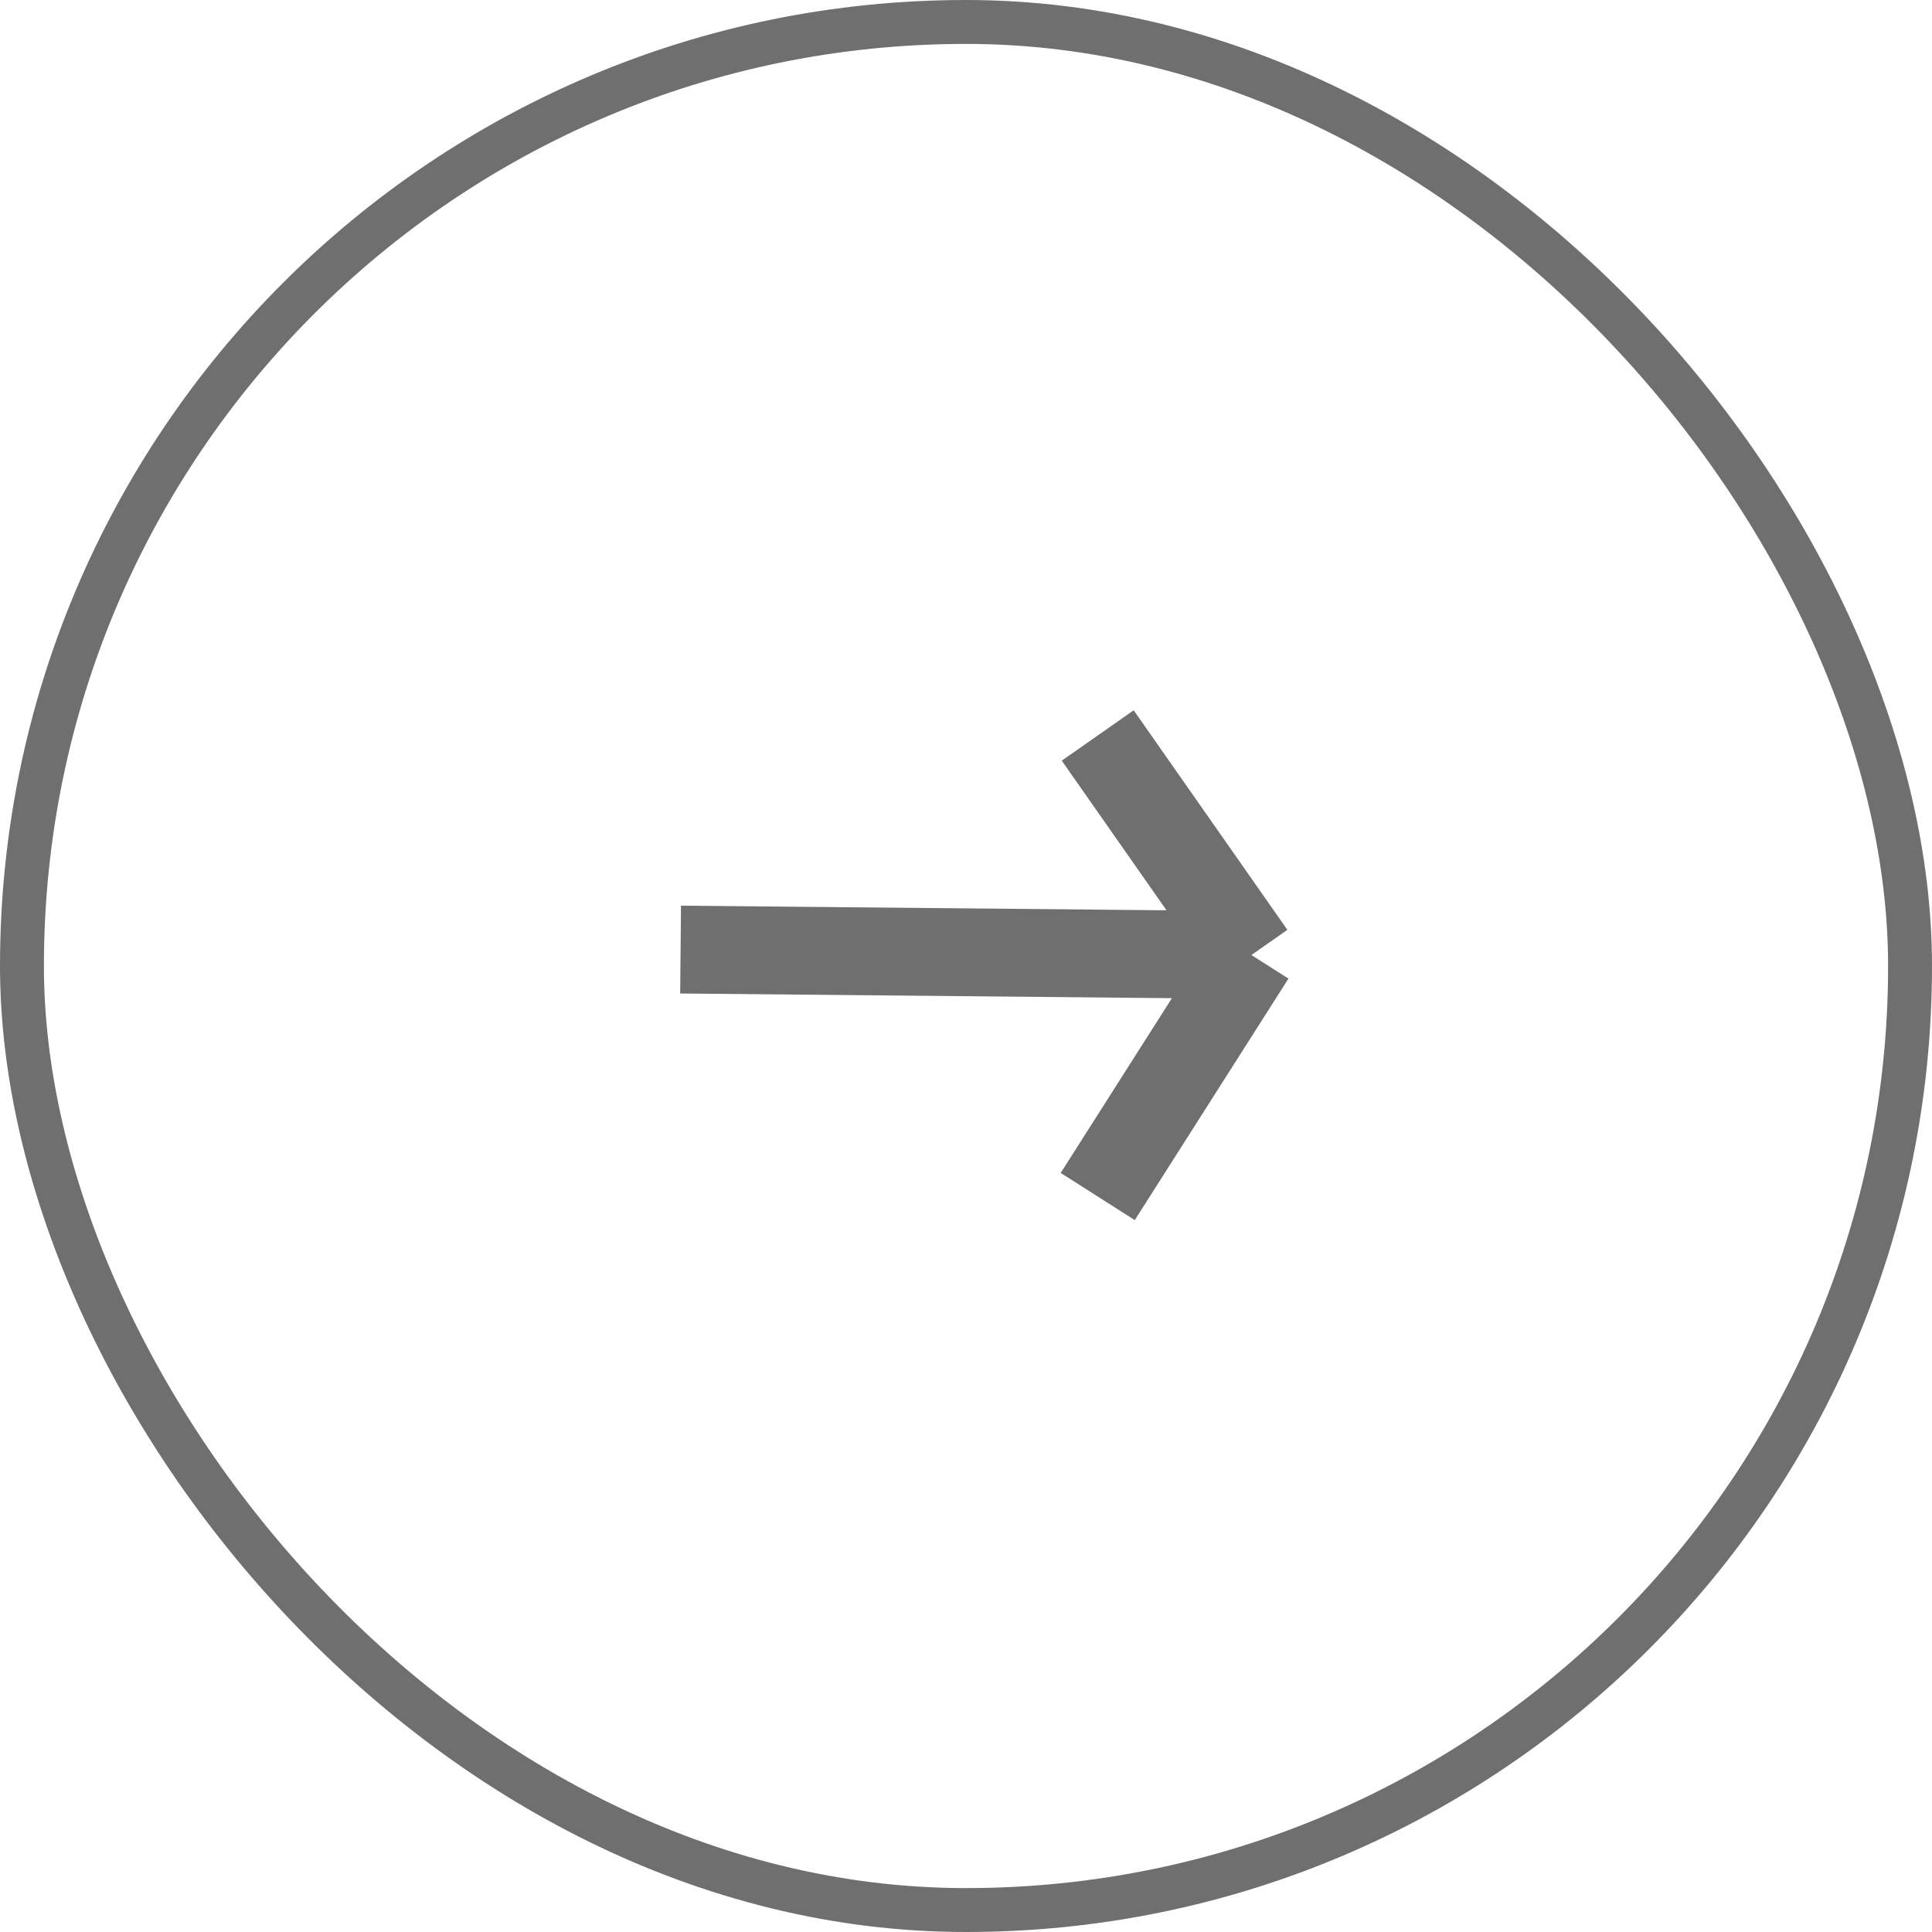
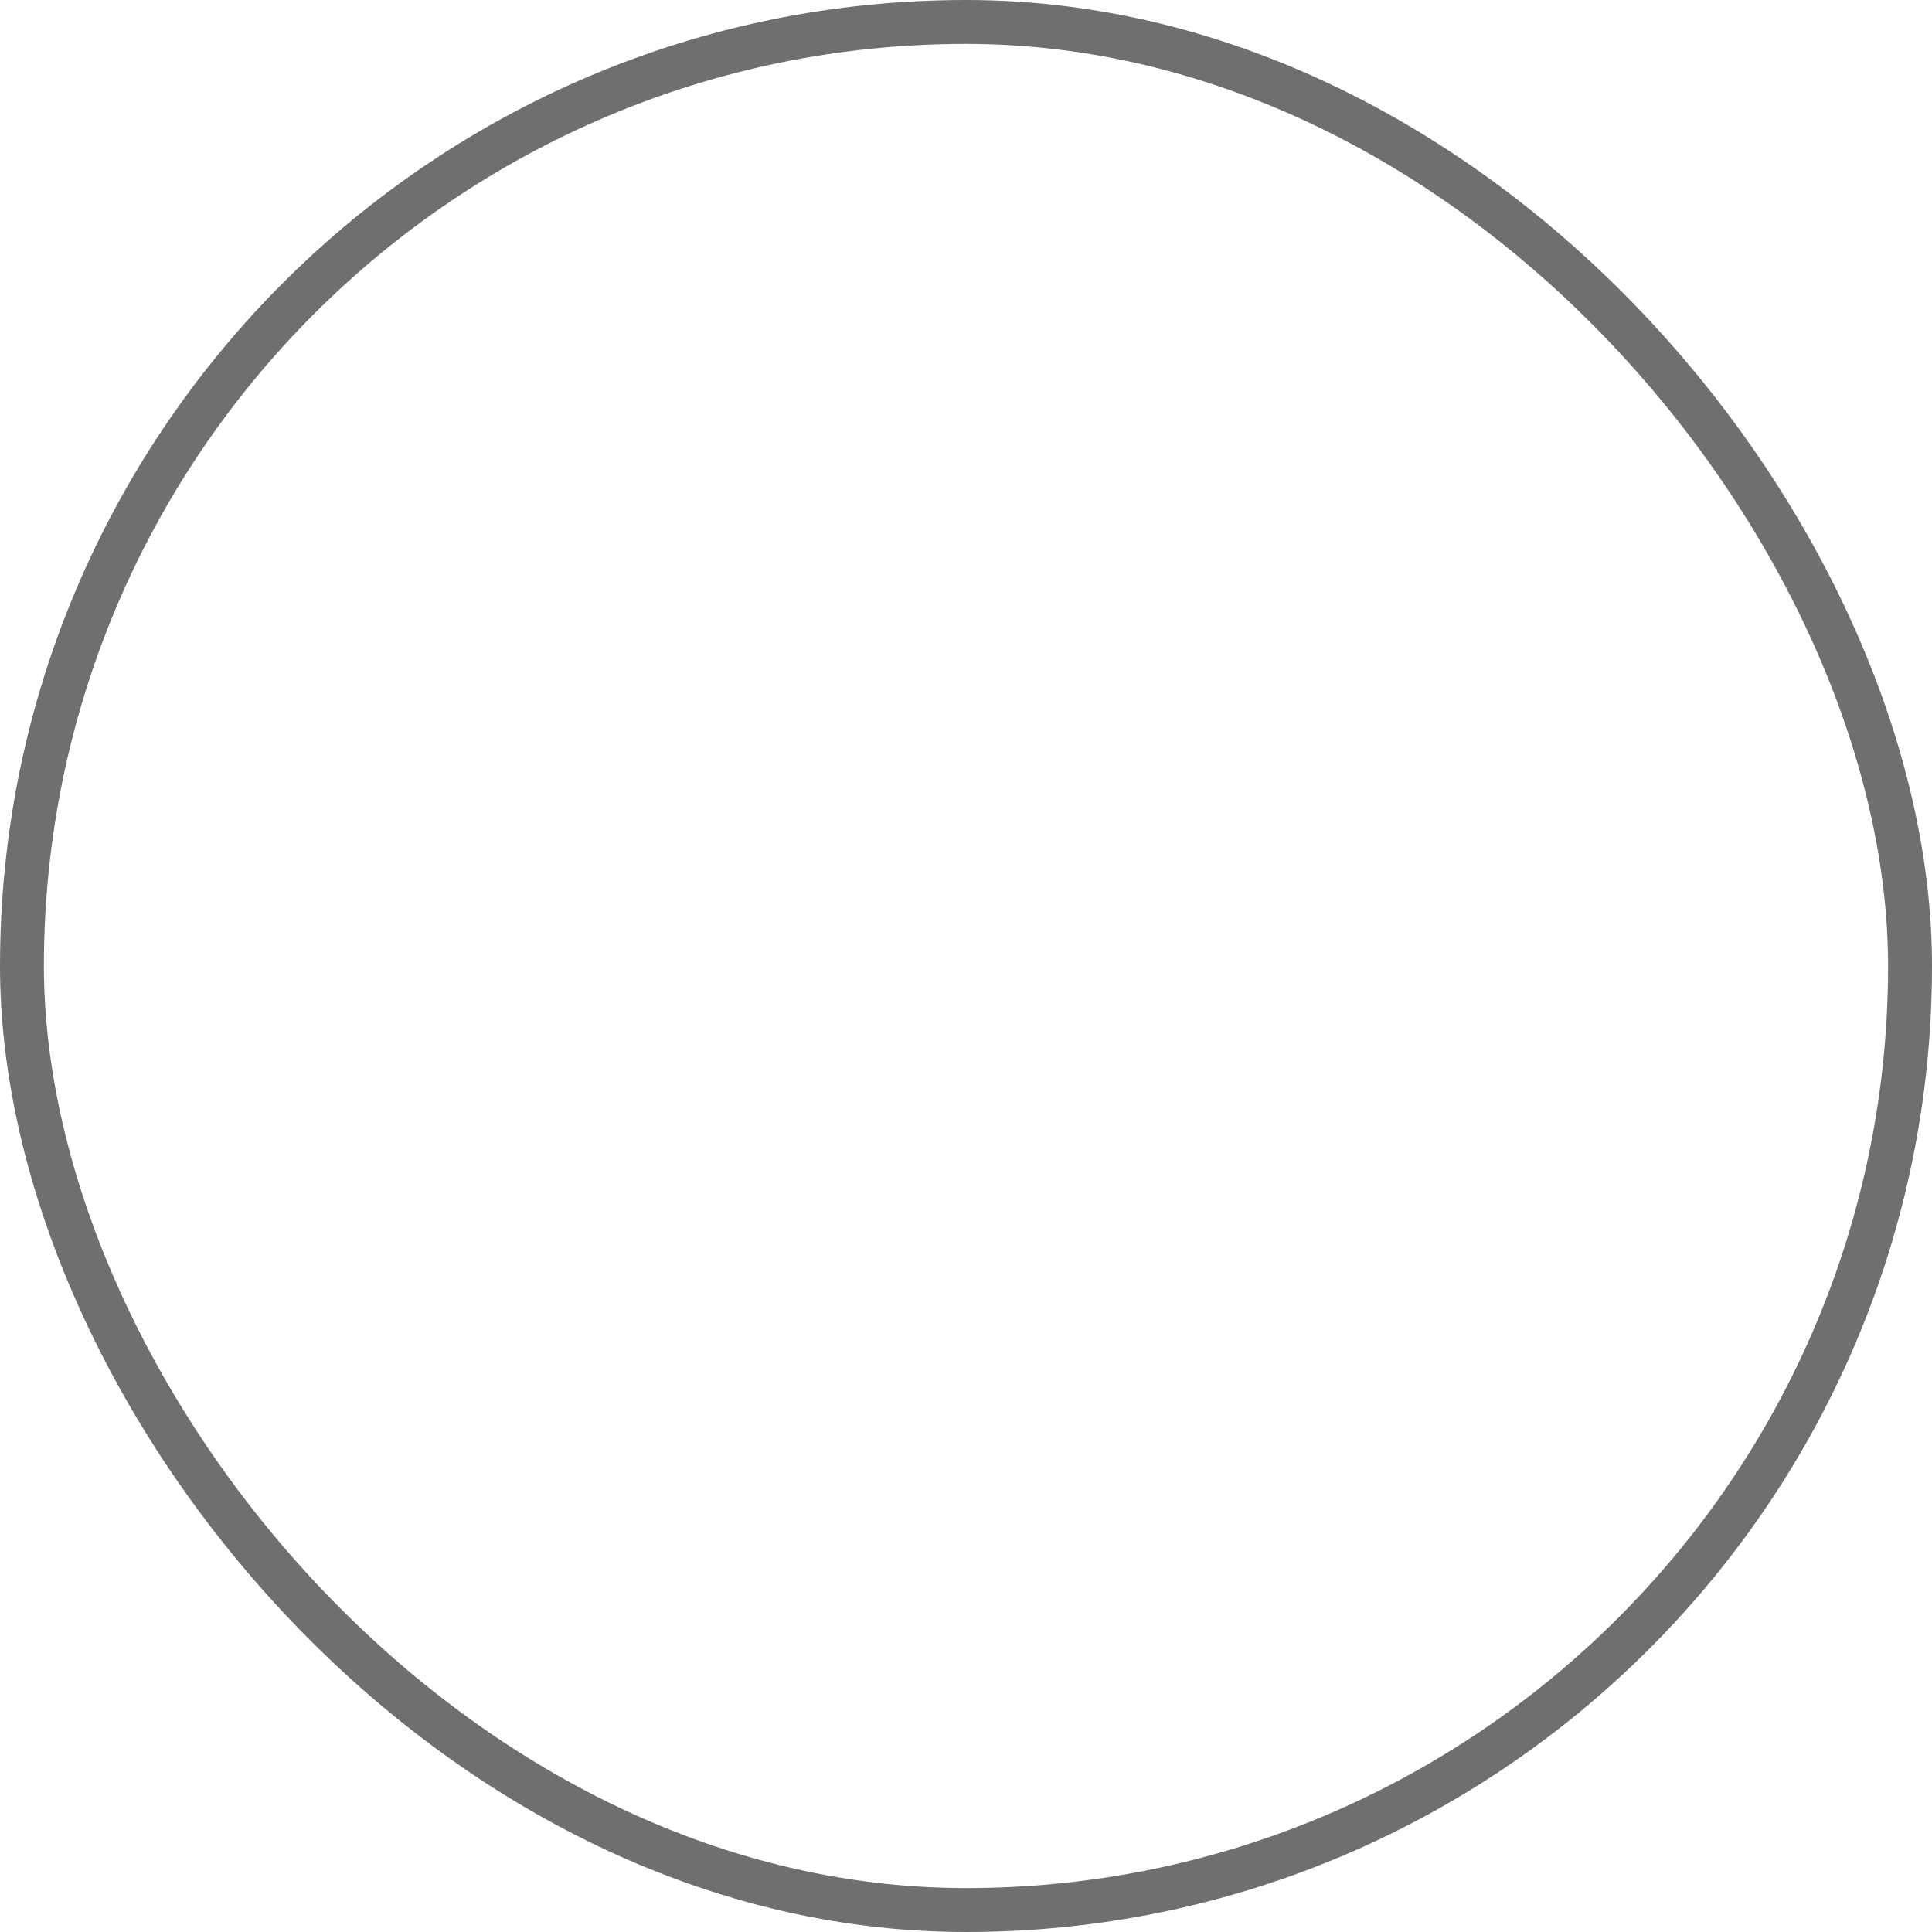
<svg xmlns="http://www.w3.org/2000/svg" width="44" height="44" viewBox="0 0 44 44" fill="none">
  <rect x="0.5" y="0.5" width="43" height="43" rx="21.5" stroke="#706F6F" />
-   <path d="M15.5 21.626L28.5 21.75M28.5 21.75L25 16.75M28.5 21.75L25 27.25" stroke="#706F6F" stroke-width="2" />
</svg>